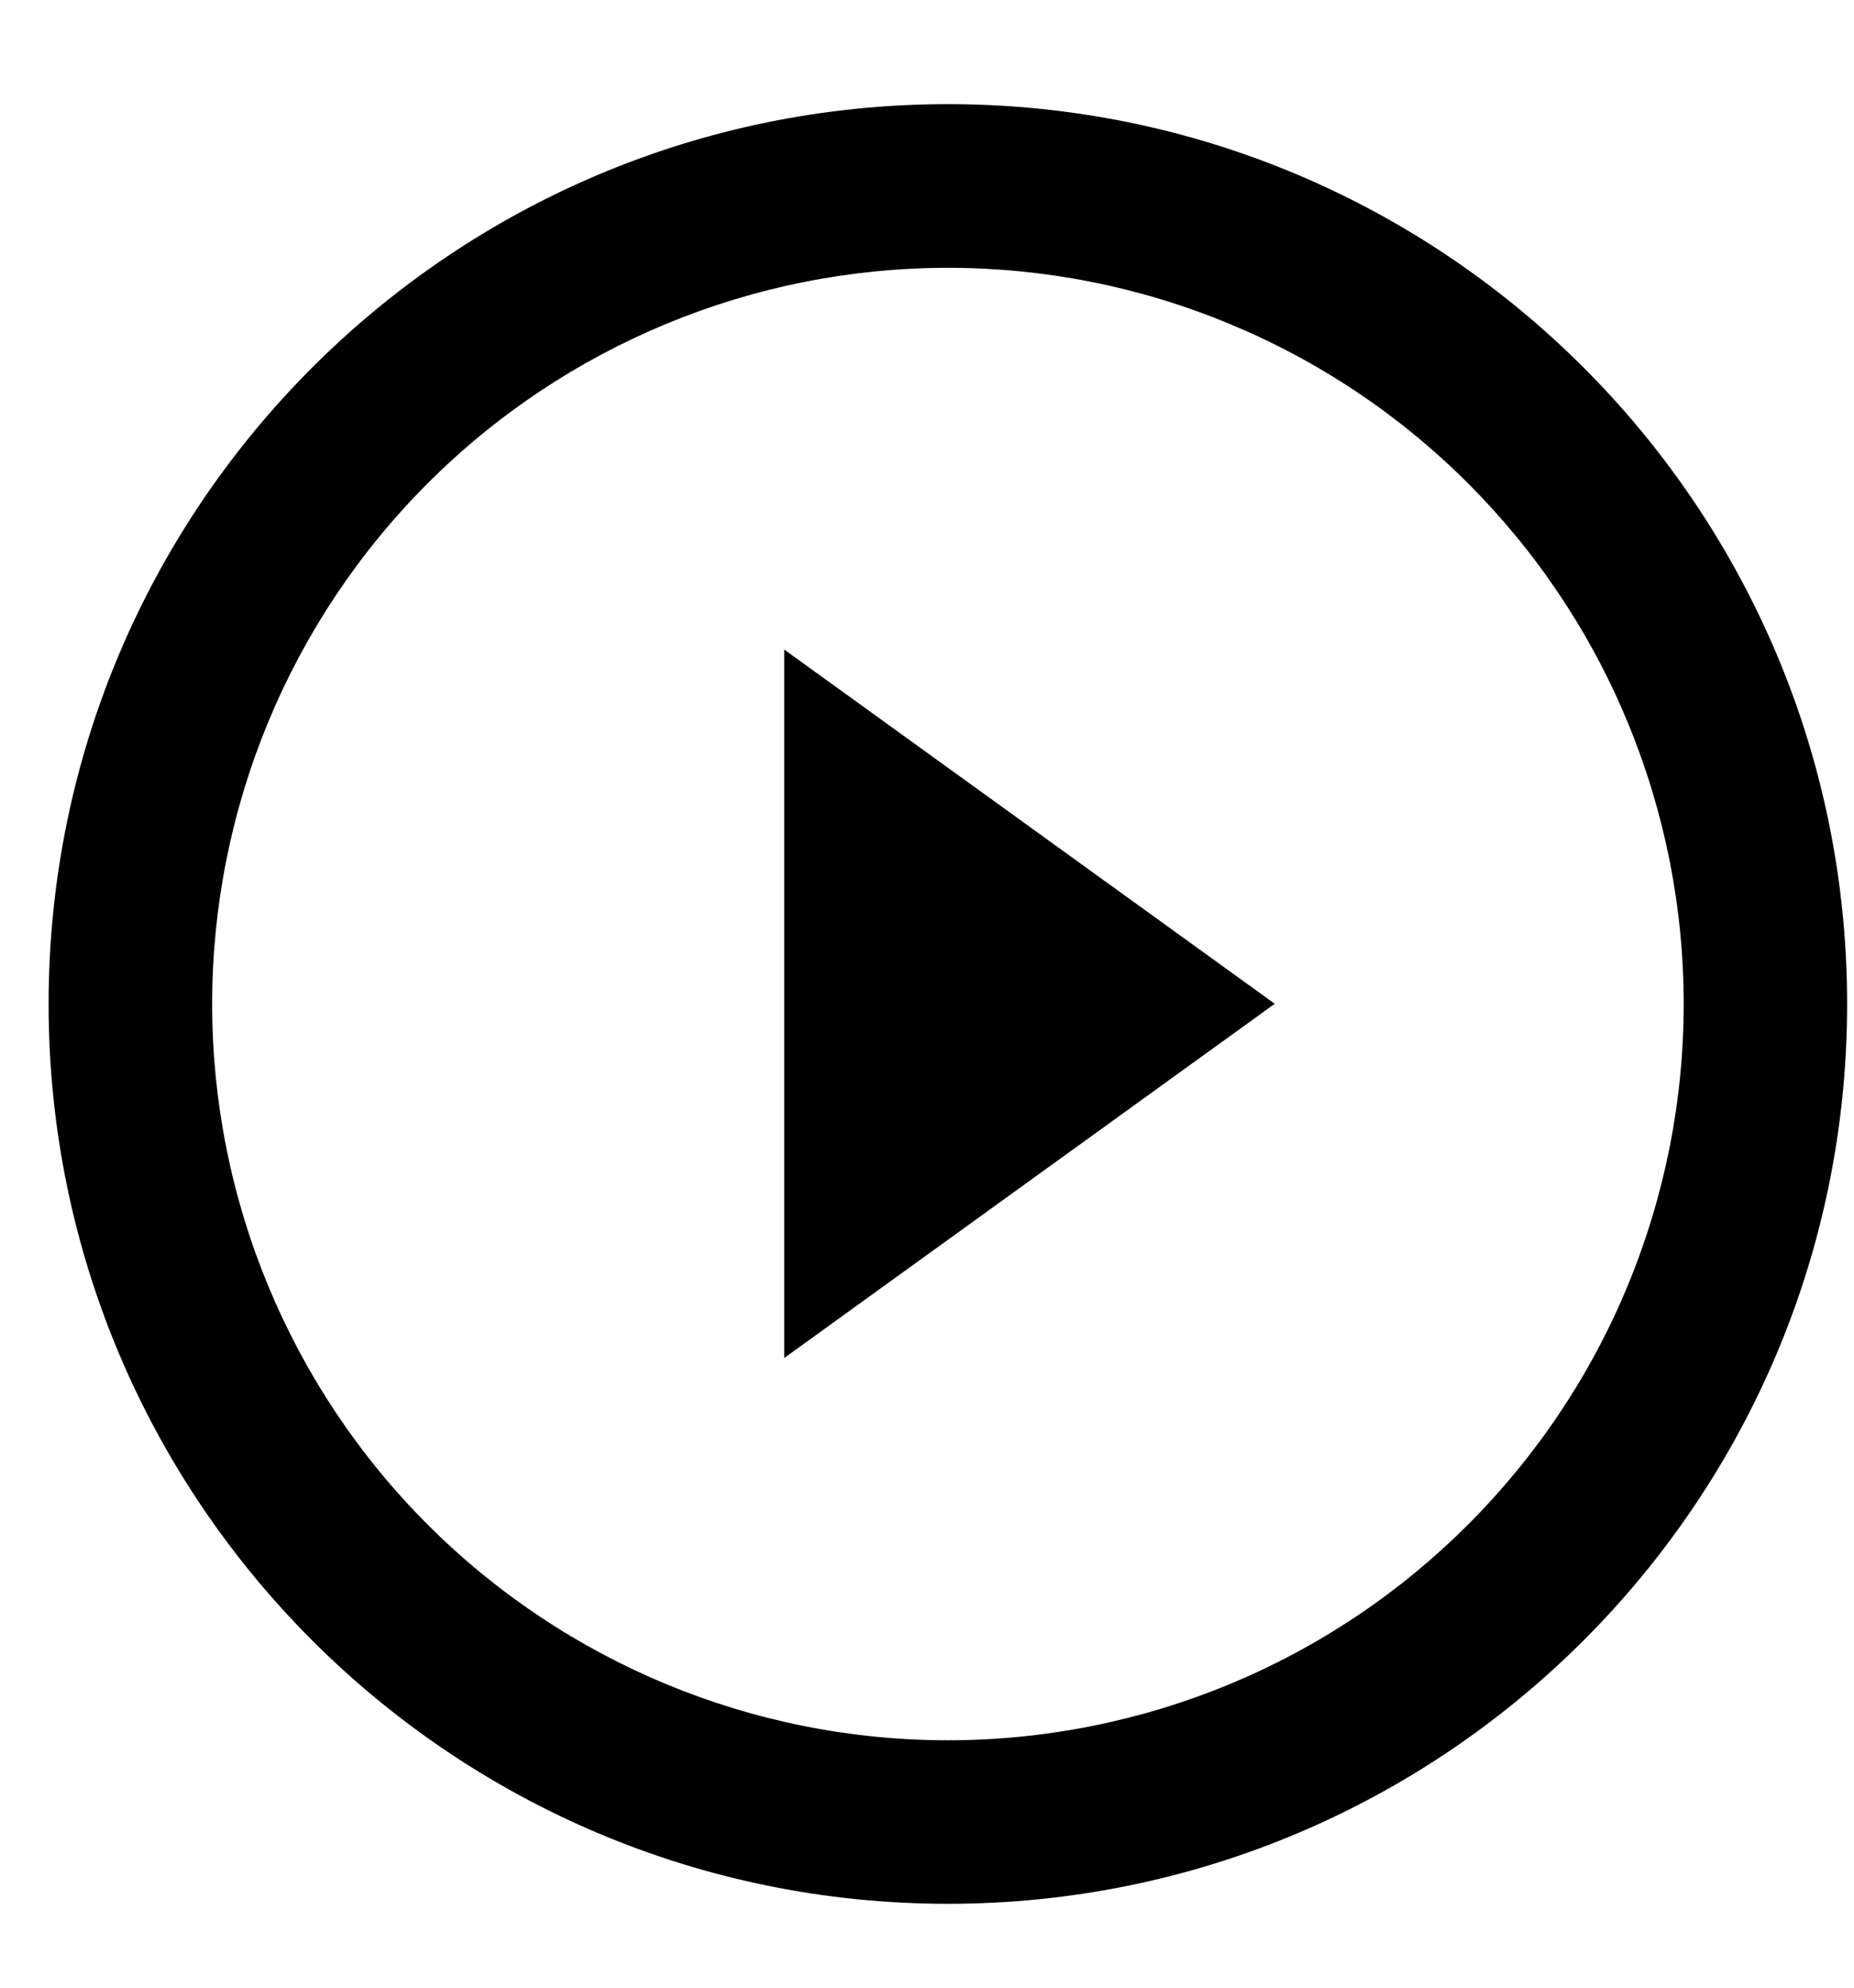
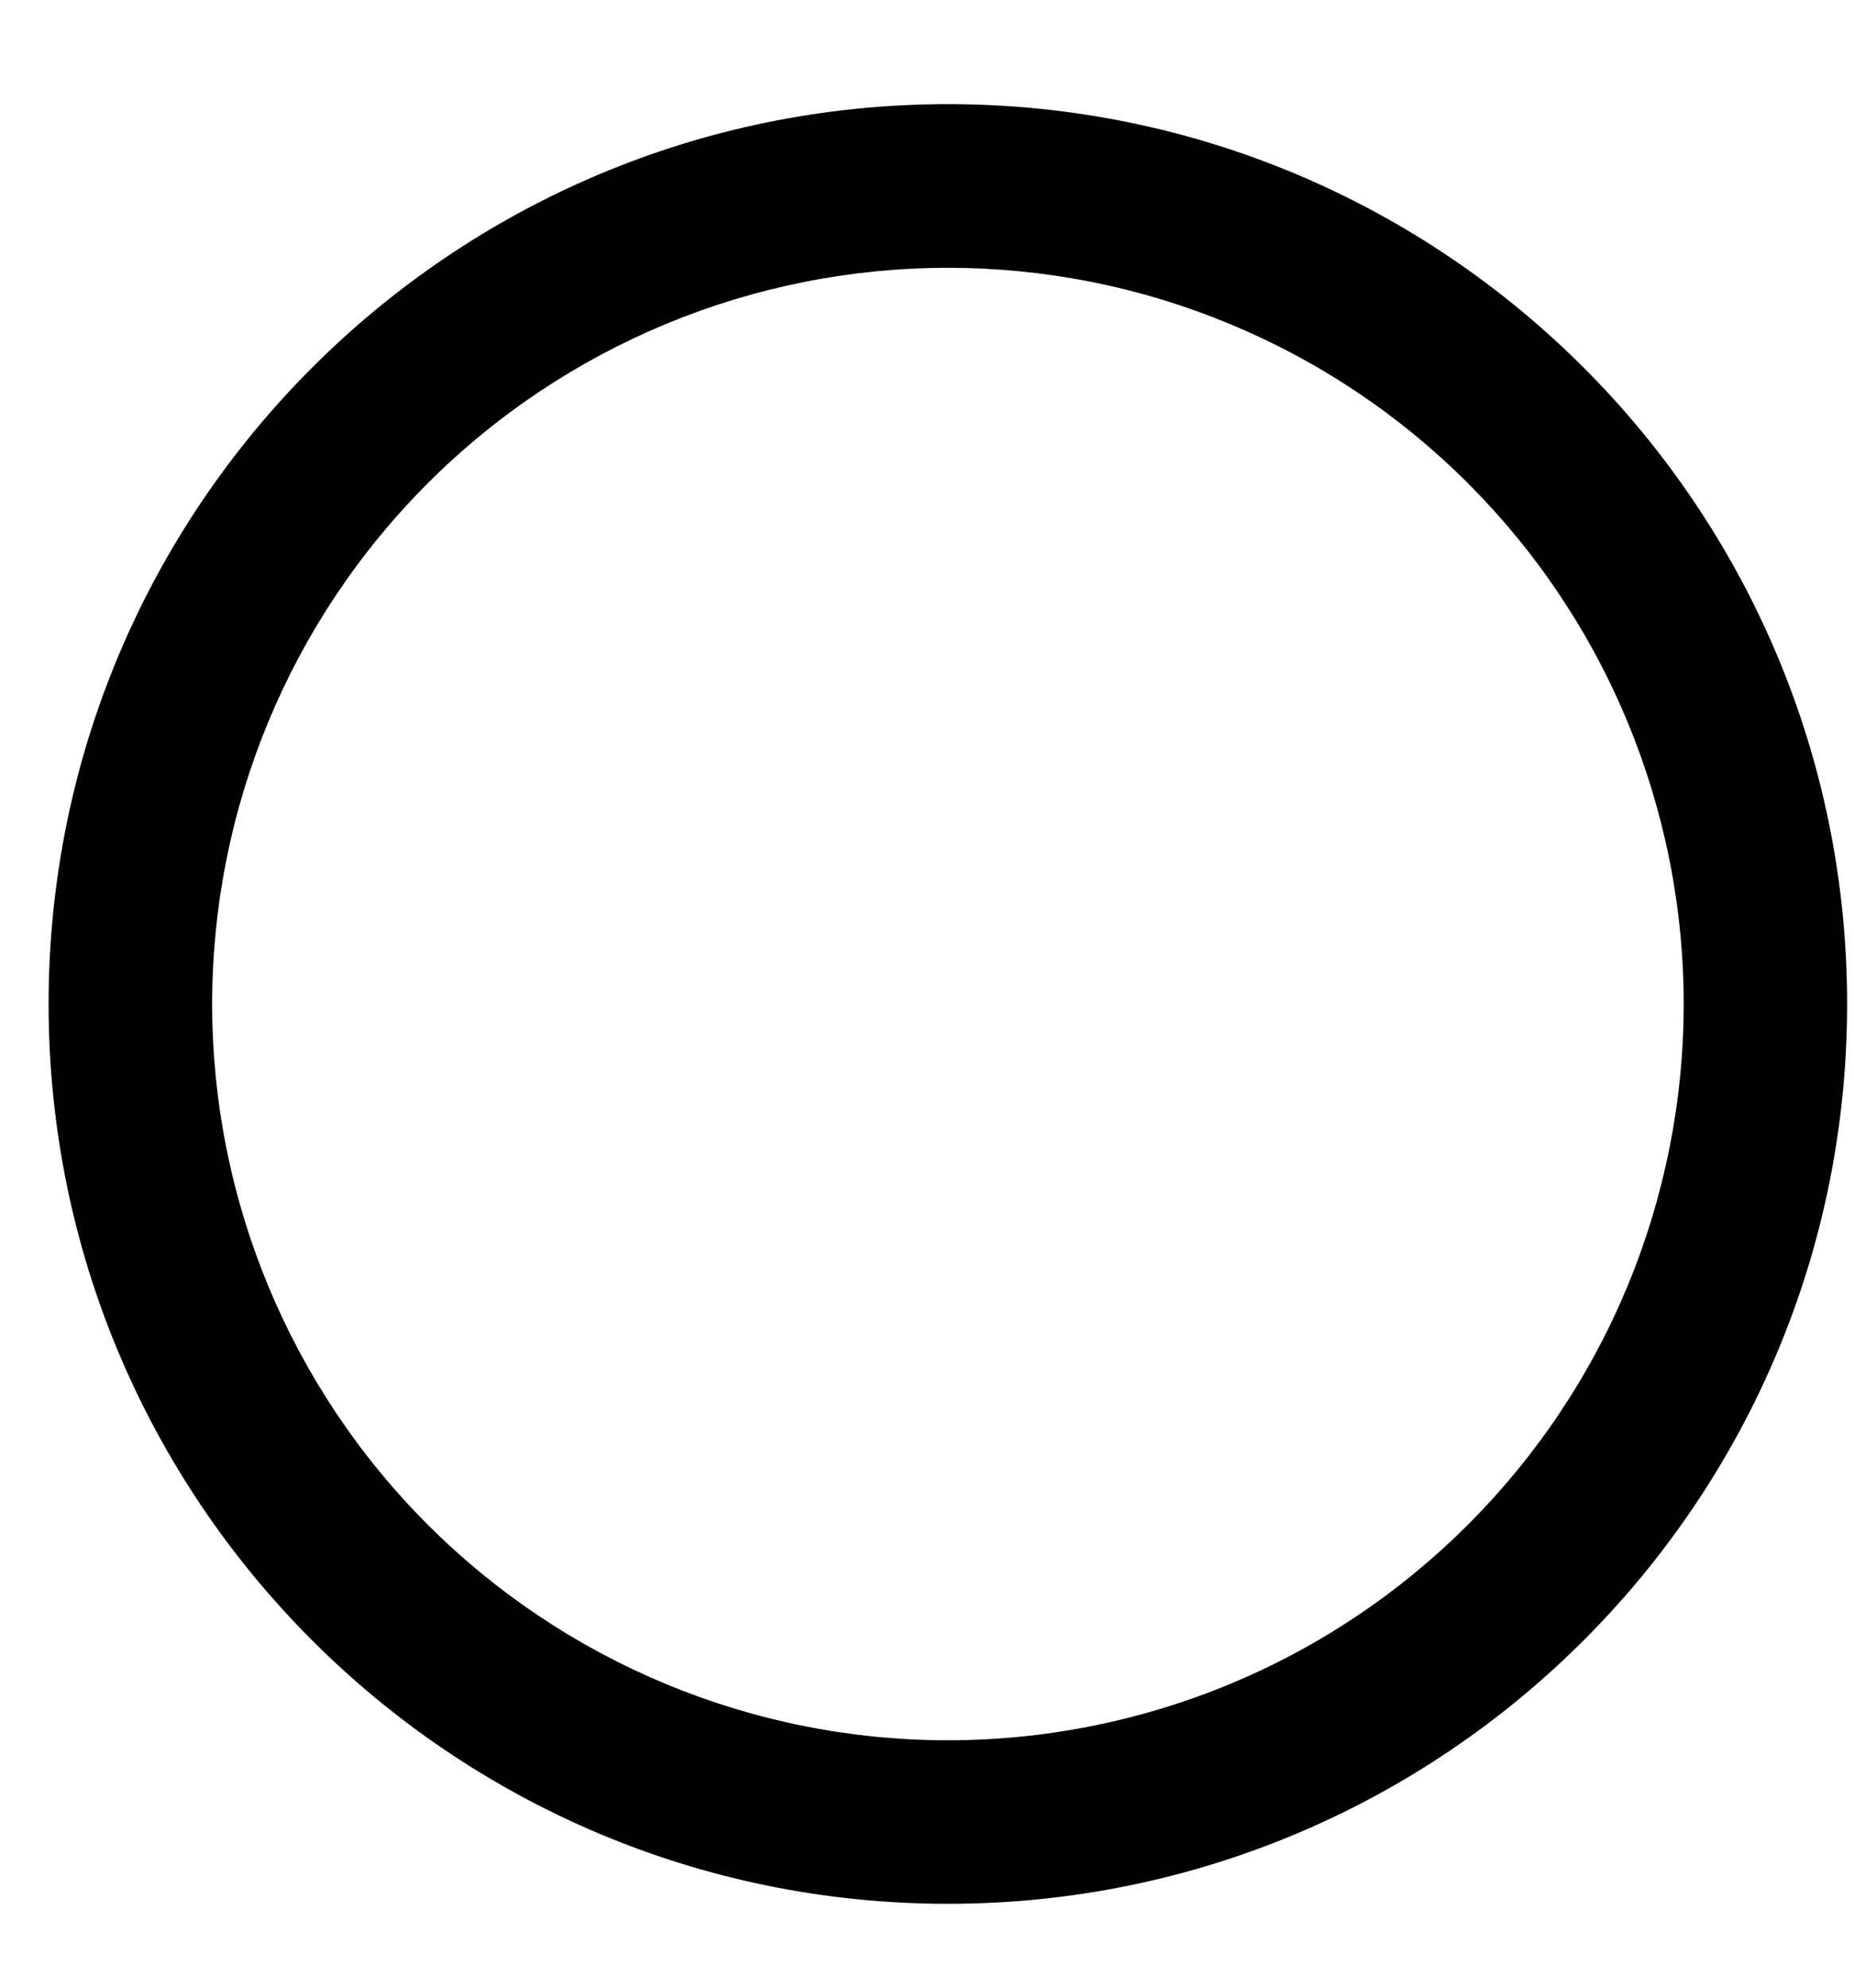
<svg xmlns="http://www.w3.org/2000/svg" width="14" height="15" viewBox="0 0 14 15" fill="none">
  <path fill-rule="evenodd" clip-rule="evenodd" d="M7.158 13.133C7.887 13.133 8.61 12.989 9.284 12.71C9.958 12.431 10.57 12.021 11.086 11.505C11.602 10.989 12.012 10.377 12.291 9.703C12.57 9.029 12.714 8.306 12.714 7.577C12.714 6.847 12.57 6.125 12.291 5.451C12.012 4.776 11.602 4.164 11.086 3.648C10.57 3.132 9.958 2.723 9.284 2.444C8.61 2.164 7.887 2.021 7.158 2.021C5.684 2.021 4.271 2.606 3.229 3.648C2.187 4.69 1.602 6.103 1.602 7.577C1.602 9.05 2.187 10.463 3.229 11.505C4.271 12.547 5.684 13.133 7.158 13.133ZM7.158 14.367C10.908 14.367 13.948 11.327 13.948 7.577C13.948 3.826 10.908 0.786 7.158 0.786C3.408 0.786 0.367 3.826 0.367 7.577C0.367 11.327 3.408 14.367 7.158 14.367Z" fill="black" />
-   <path d="M9.626 7.575L5.922 10.248V4.902L9.626 7.575Z" fill="black" />
</svg>